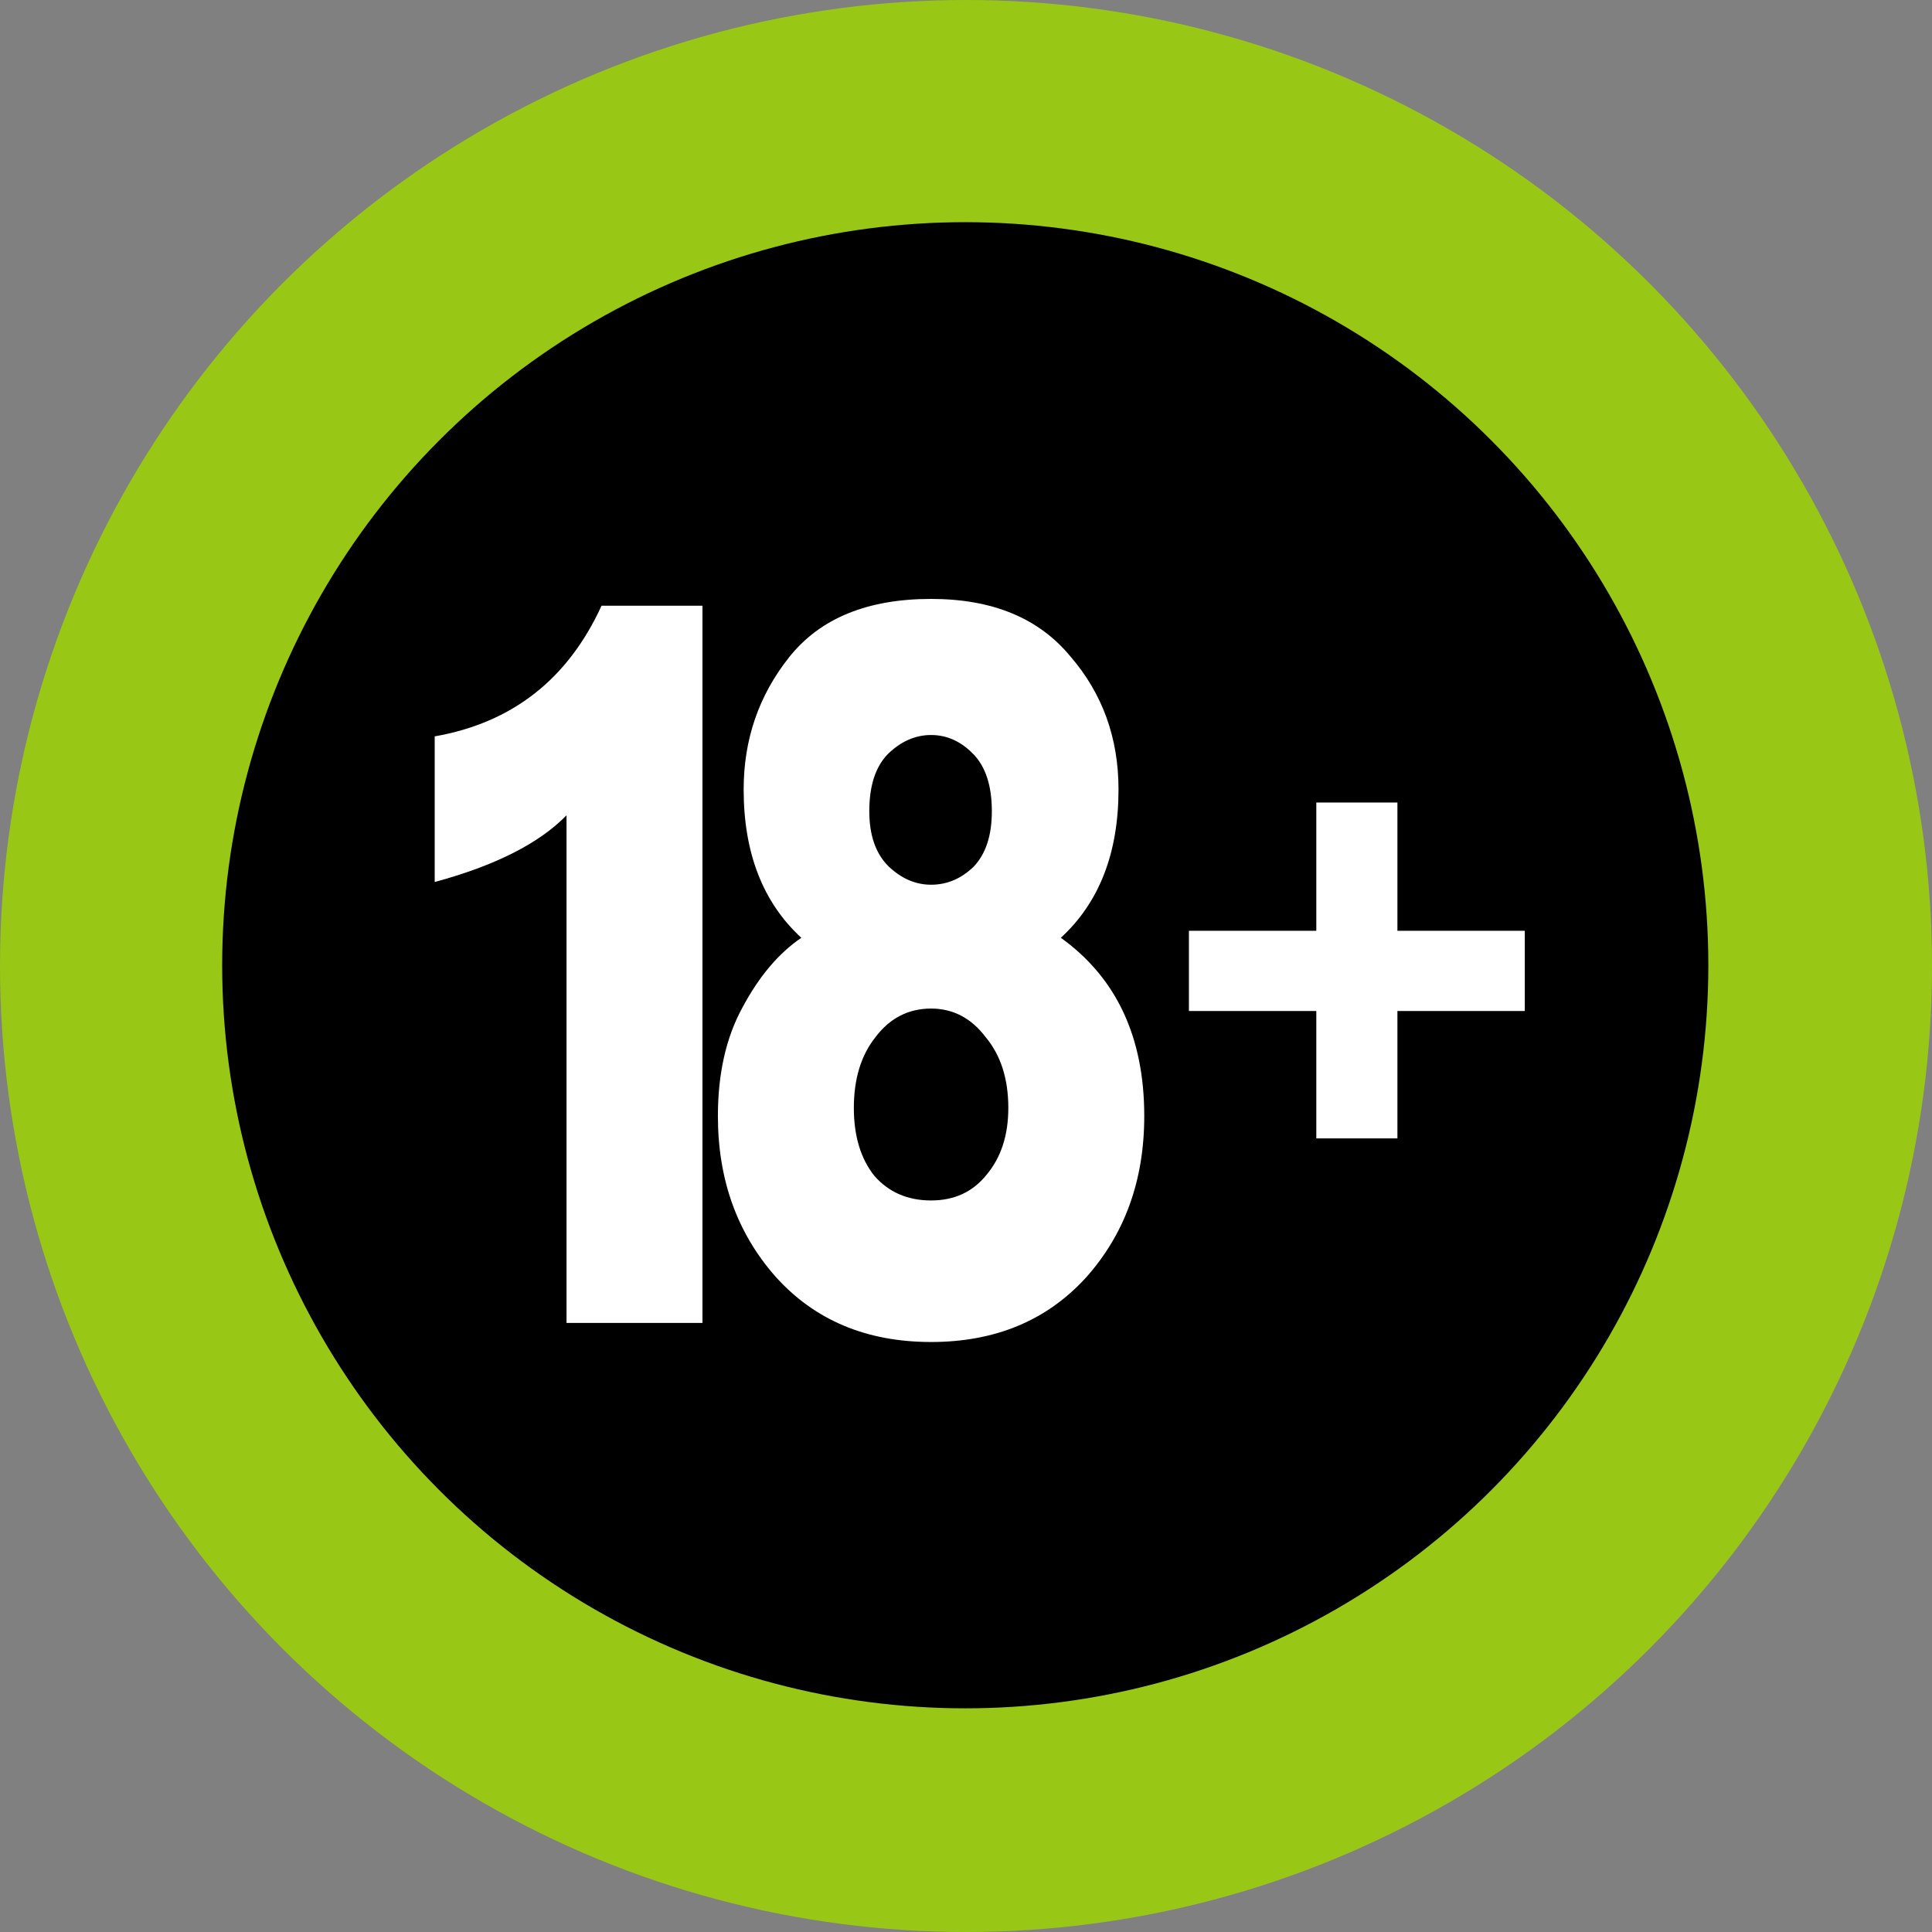
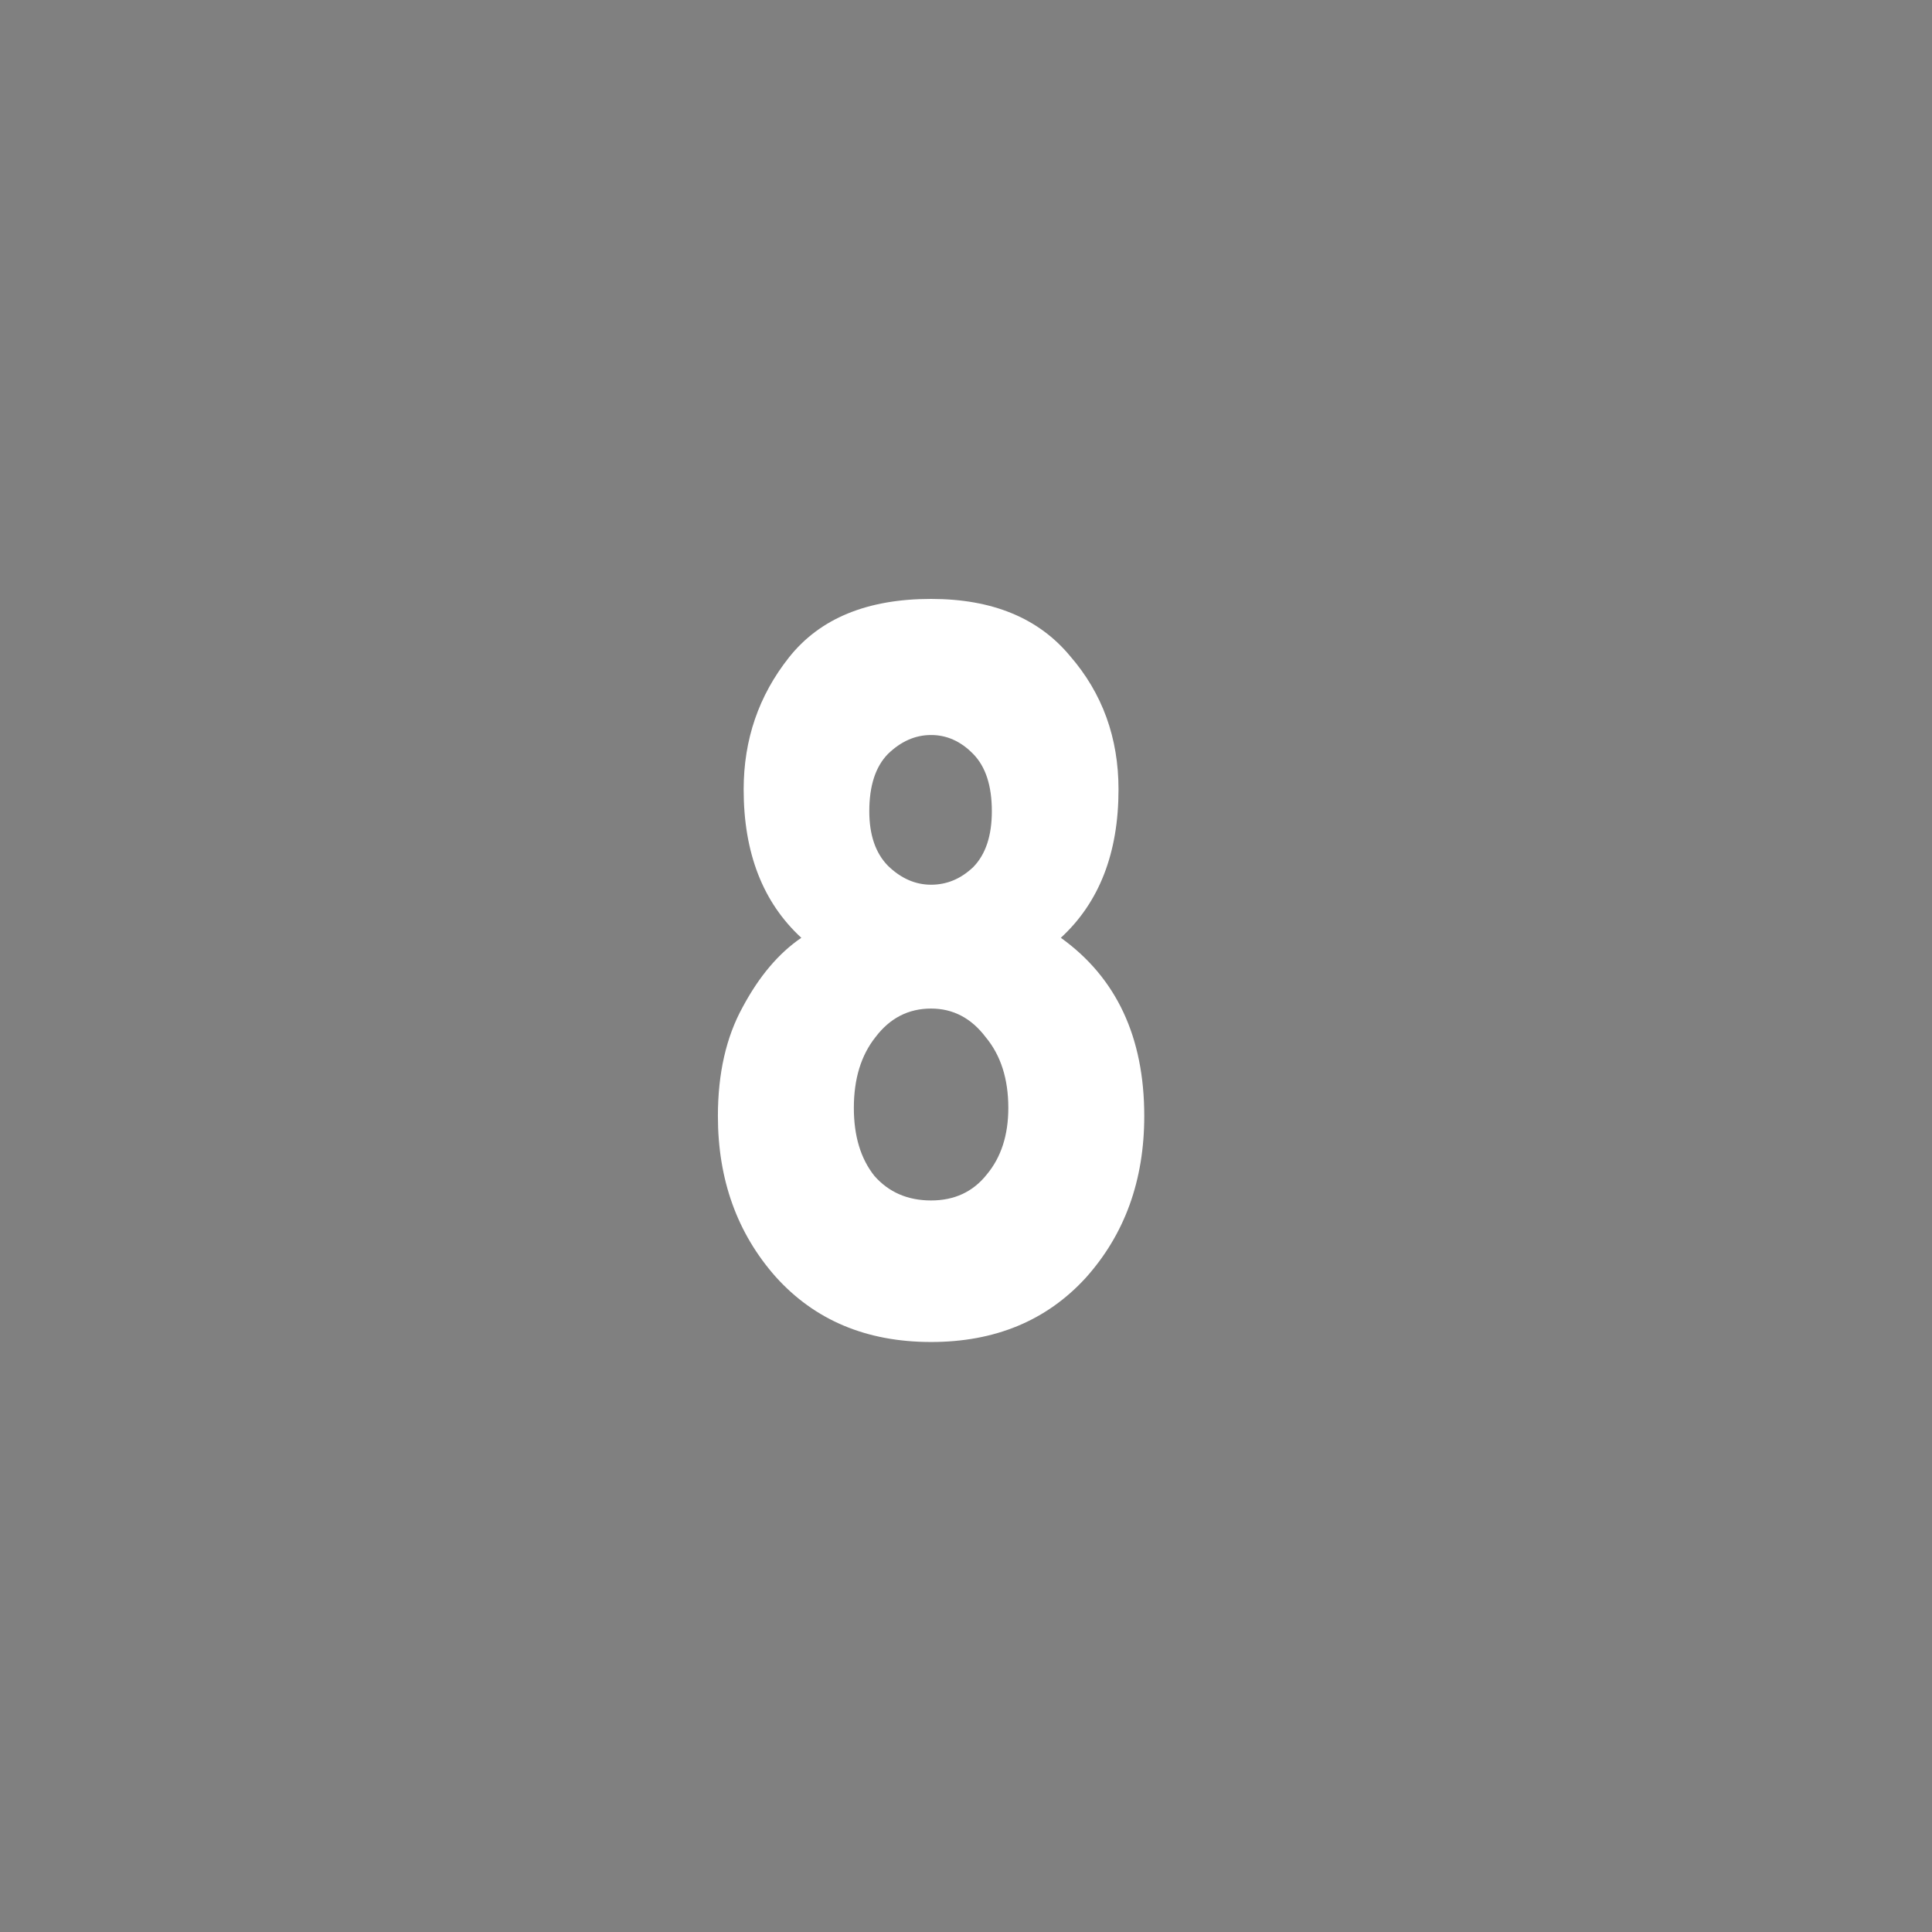
<svg xmlns="http://www.w3.org/2000/svg" fill="none" height="1em" viewBox="0 0 200 200" width="1em" class="XZdO9">
  <rect x="0" y="0" width="200" height="200" fill="#808080" stroke="none" />
-   <circle cx="100" cy="100" fill="#98C716" r="100" />
-   <circle cx="99.923" cy="99.923" fill="black" r="76.923" />
-   <path d="M45 91.304V76.229C53.031 74.82 58.788 70.312 62.271 62.704H72.718V136.951H58.646V84.401C55.803 87.312 51.254 89.613 45 91.304Z" fill="white" />
  <path d="M82.953 97.08C78.973 93.417 76.983 88.299 76.983 81.724C76.983 76.558 78.546 72.003 81.673 68.058C84.872 64.019 89.776 62 96.385 62C102.711 62 107.508 63.972 110.777 67.917C114.118 71.768 115.788 76.37 115.788 81.724C115.788 88.299 113.798 93.417 109.818 97.08C115.575 101.213 118.453 107.365 118.453 115.536C118.453 122.205 116.428 127.793 112.377 132.301C108.325 136.716 102.995 138.923 96.385 138.923C89.704 138.923 84.339 136.669 80.287 132.161C76.307 127.652 74.317 122.111 74.317 115.536C74.317 111.122 75.17 107.365 76.876 104.265C78.582 101.072 80.607 98.677 82.953 97.08ZM96.385 91.586C98.02 91.586 99.477 90.975 100.756 89.754C102.036 88.439 102.675 86.514 102.675 83.978C102.675 81.348 102.036 79.376 100.756 78.061C99.477 76.746 98.02 76.088 96.385 76.088C94.751 76.088 93.258 76.746 91.908 78.061C90.629 79.376 89.989 81.348 89.989 83.978C89.989 86.42 90.629 88.299 91.908 89.613C93.258 90.928 94.751 91.586 96.385 91.586ZM96.385 124.271C98.802 124.271 100.721 123.379 102.142 121.594C103.635 119.81 104.381 117.509 104.381 114.691C104.381 111.685 103.599 109.243 102.036 107.365C100.543 105.393 98.66 104.406 96.385 104.406C94.04 104.406 92.121 105.393 90.629 107.365C89.136 109.243 88.39 111.685 88.39 114.691C88.39 117.603 89.1 119.951 90.522 121.735C92.014 123.426 93.969 124.271 96.385 124.271Z" fill="white" />
-   <path d="M143.66 85.077V84.077H142.66H138.264H137.264V85.077V97.355H125.077H124.077V98.355V102.659V103.659H125.077H137.264V115.846V116.846H138.264H142.66H143.66V115.846V103.659H155.846H156.846V102.659V98.355V97.355H155.846H143.66V85.077Z" fill="white" stroke="white" stroke-width="2" />
</svg>